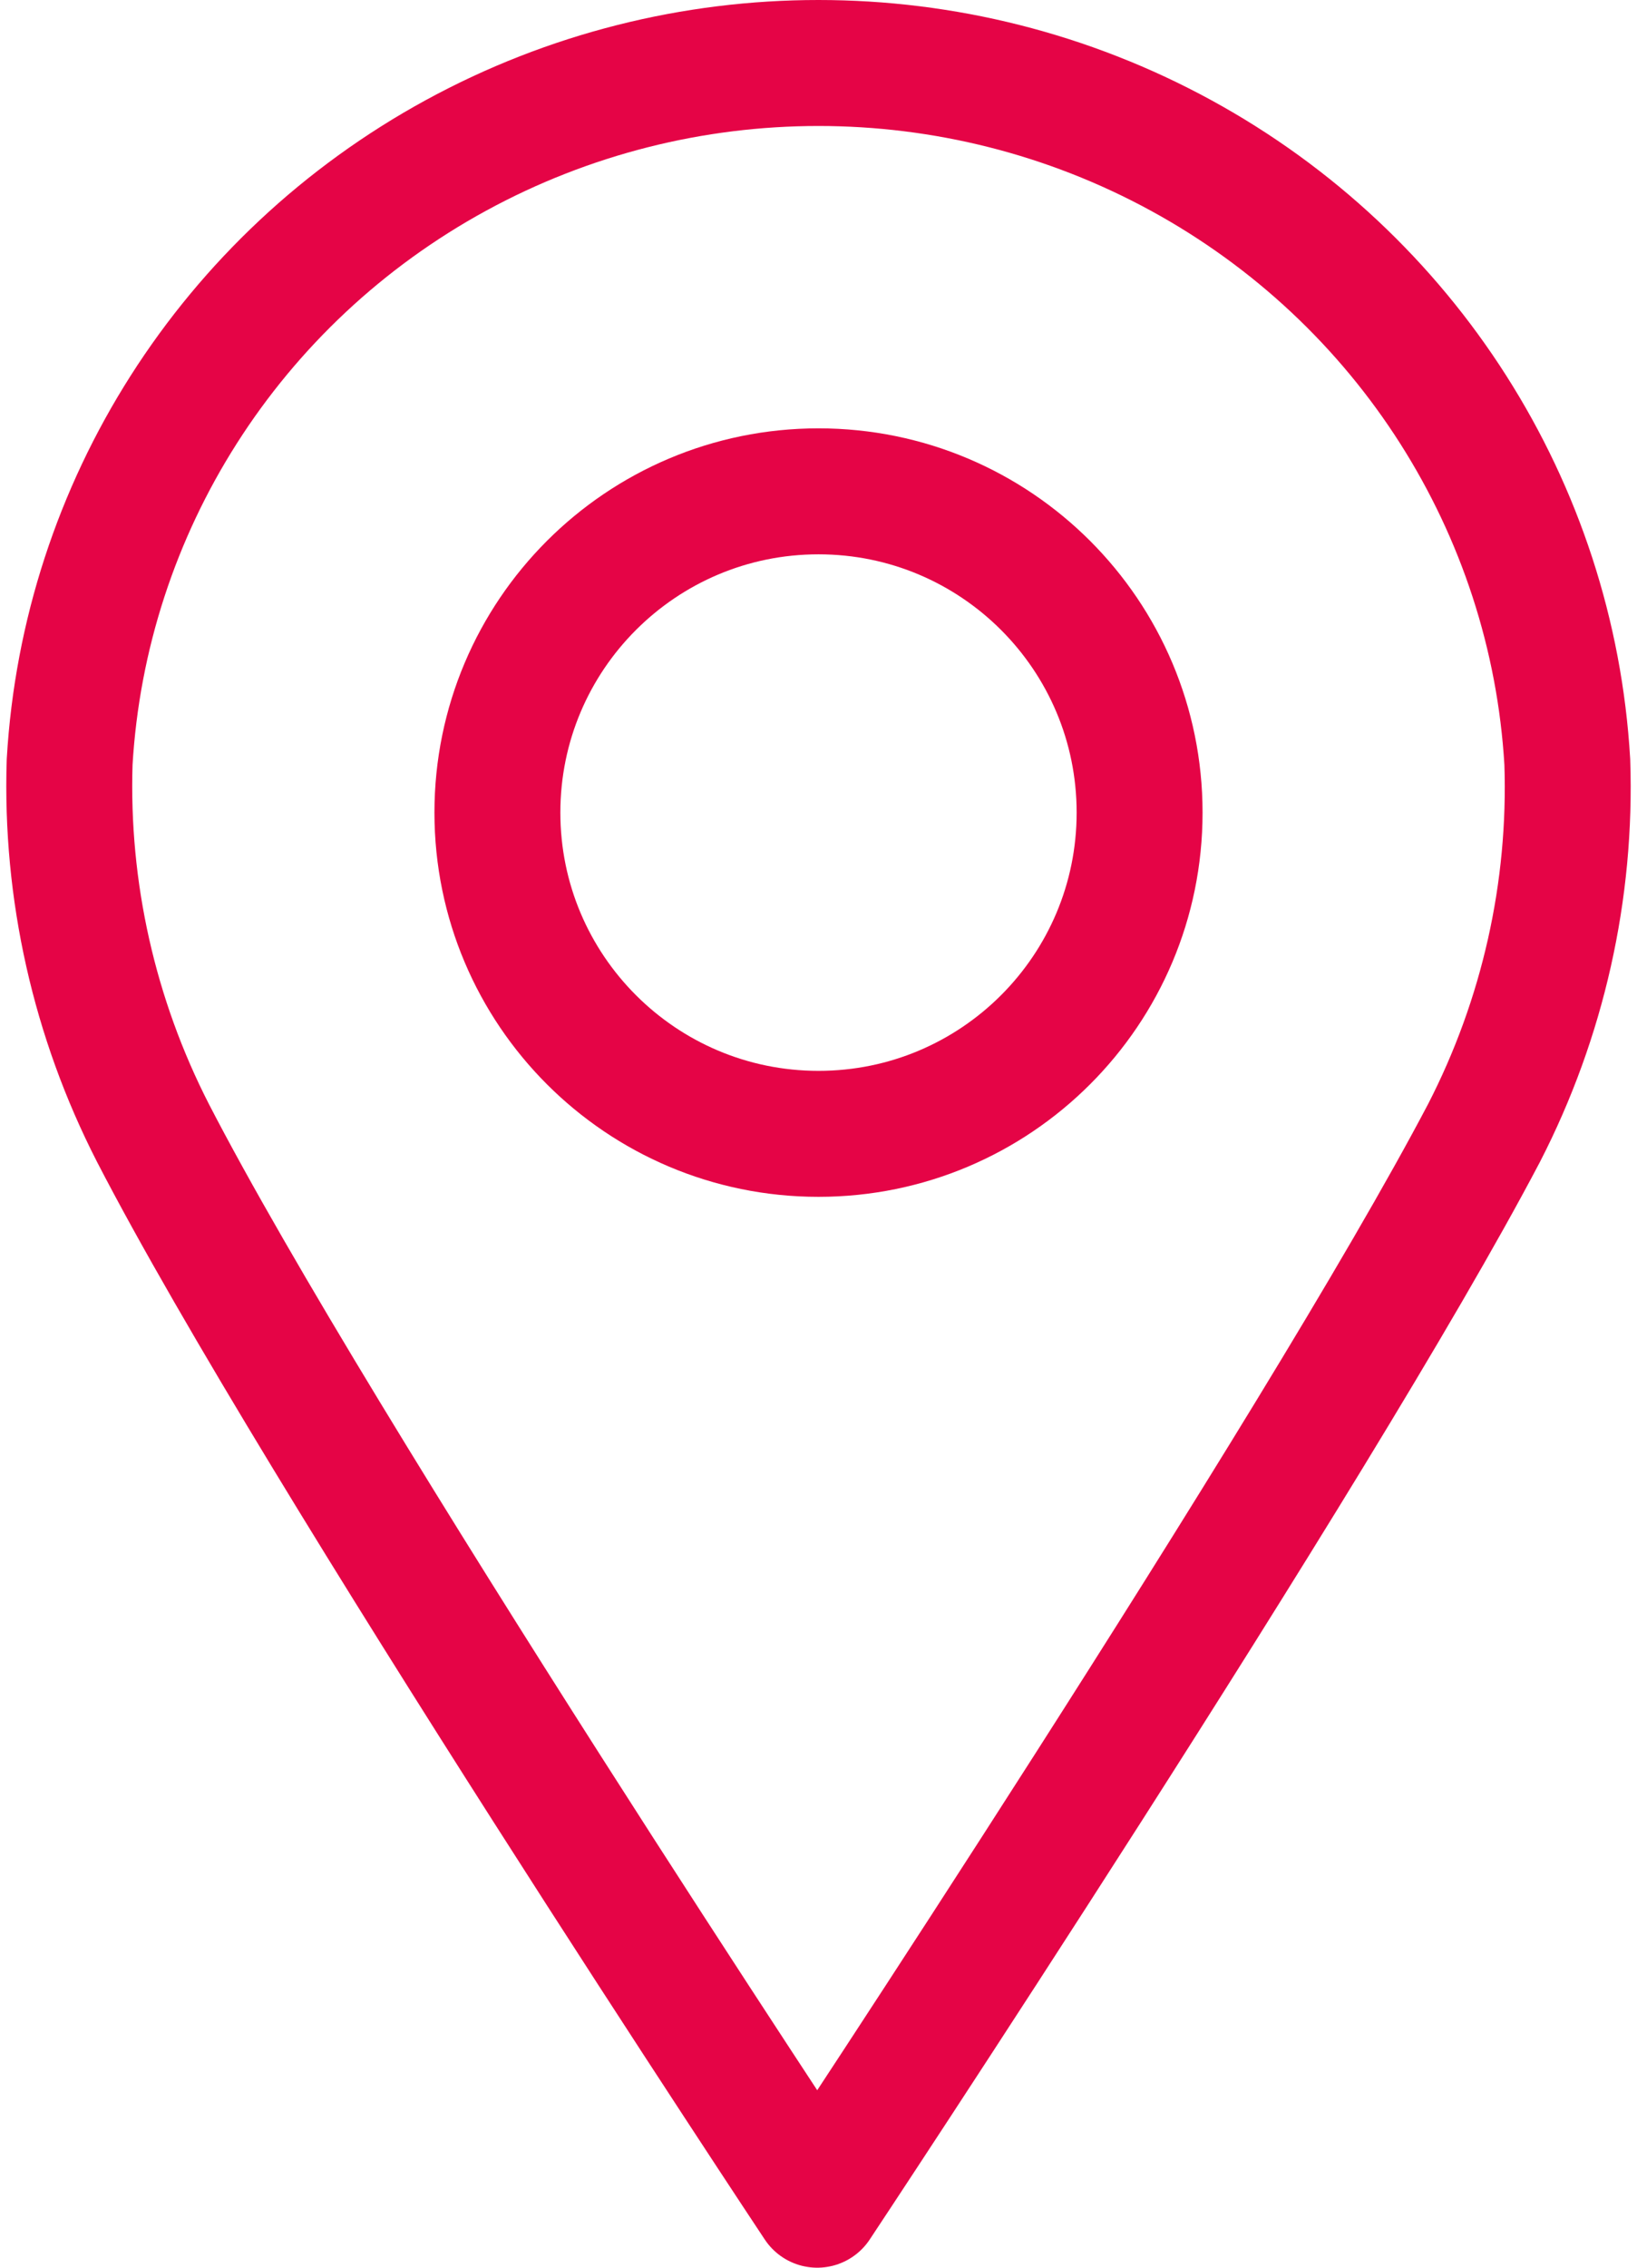
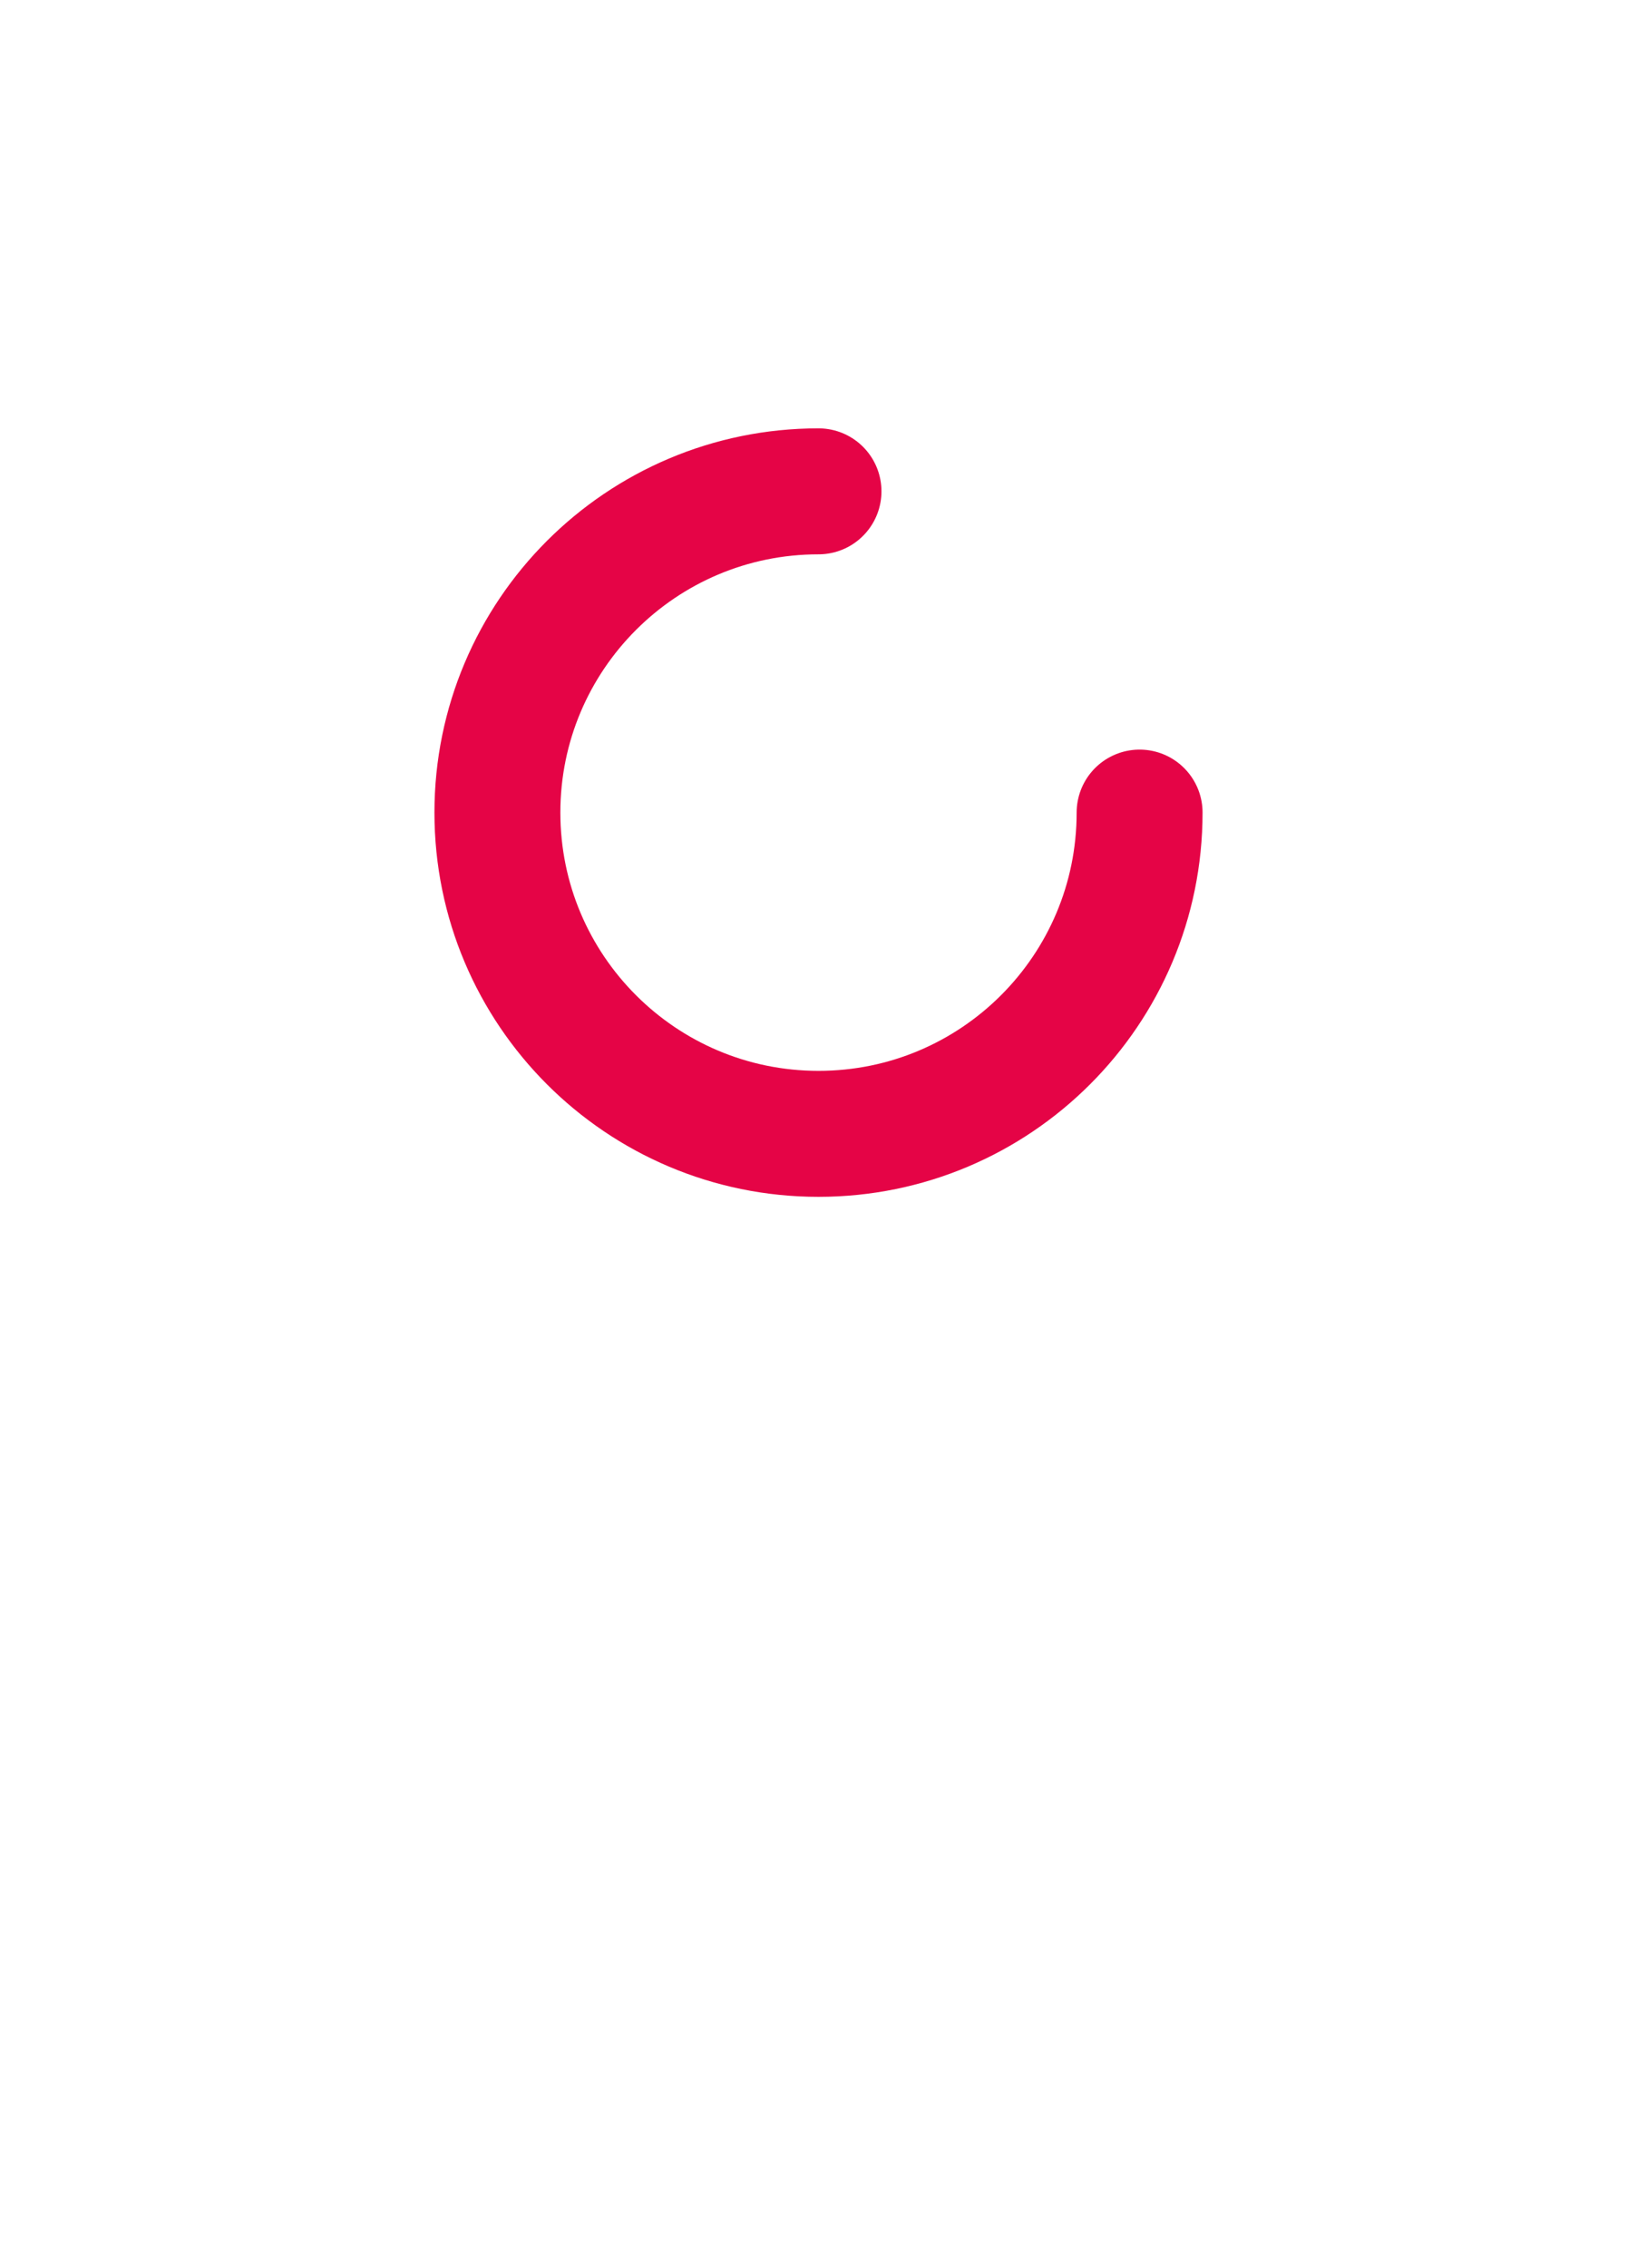
<svg xmlns="http://www.w3.org/2000/svg" width="26" height="36" viewBox="0 0 26 36" fill="none">
-   <path d="M18.1 12.9C18.1 15.717 15.817 18 13 18C10.184 18 7.9 15.717 7.9 12.9C7.9 10.083 10.184 7.8 13 7.8C15.817 7.8 18.1 10.083 18.1 12.9" stroke="#E50446" stroke-width="2" stroke-linecap="round" stroke-linejoin="round" />
-   <path d="M12.98 35C12.98 35 5.038 23.039 2.43 17.987C1.496 16.165 1.041 14.14 1.106 12.098C1.342 8.059 3.659 4.422 7.242 2.467C10.826 0.511 15.173 0.511 18.757 2.467C22.34 4.422 24.657 8.059 24.893 12.098C24.962 14.14 24.507 16.166 23.57 17.987C20.922 23.026 12.98 35 12.98 35Z" stroke="#E50446" stroke-width="2" stroke-linejoin="round" />
+   <path d="M18.1 12.9C18.1 15.717 15.817 18 13 18C10.184 18 7.9 15.717 7.9 12.9C7.9 10.083 10.184 7.8 13 7.8" stroke="#E50446" stroke-width="2" stroke-linecap="round" stroke-linejoin="round" />
</svg>